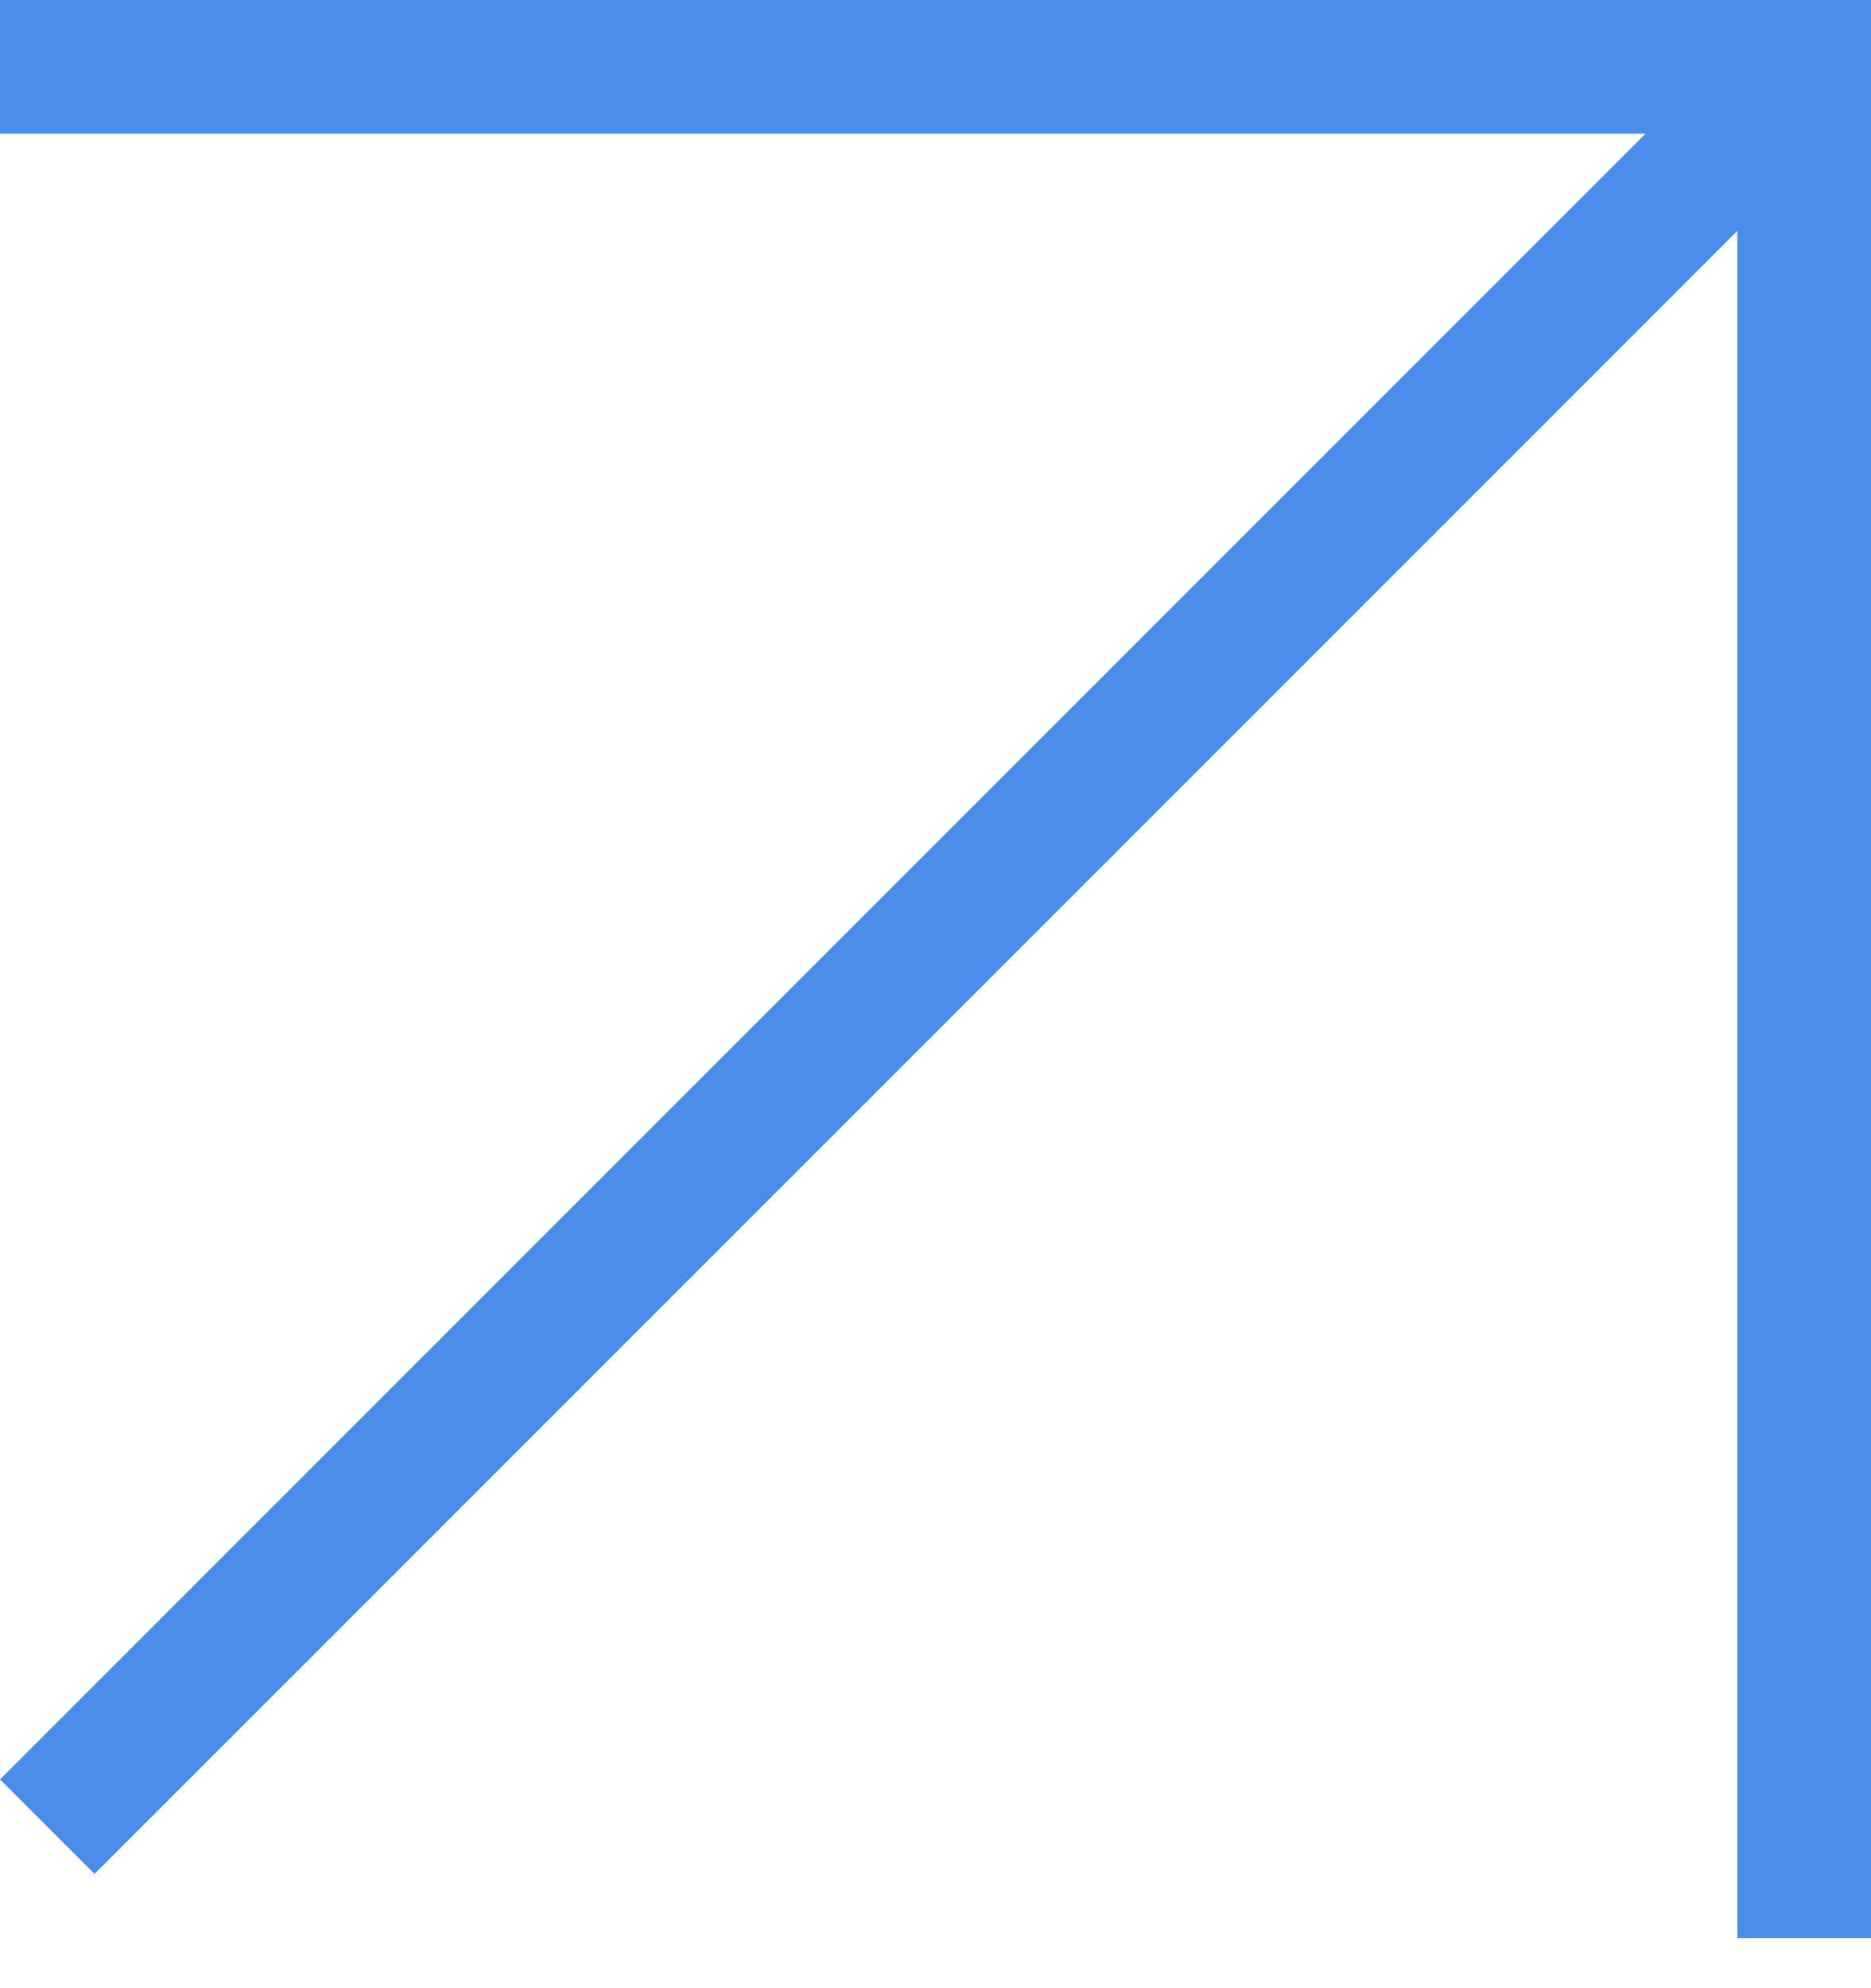
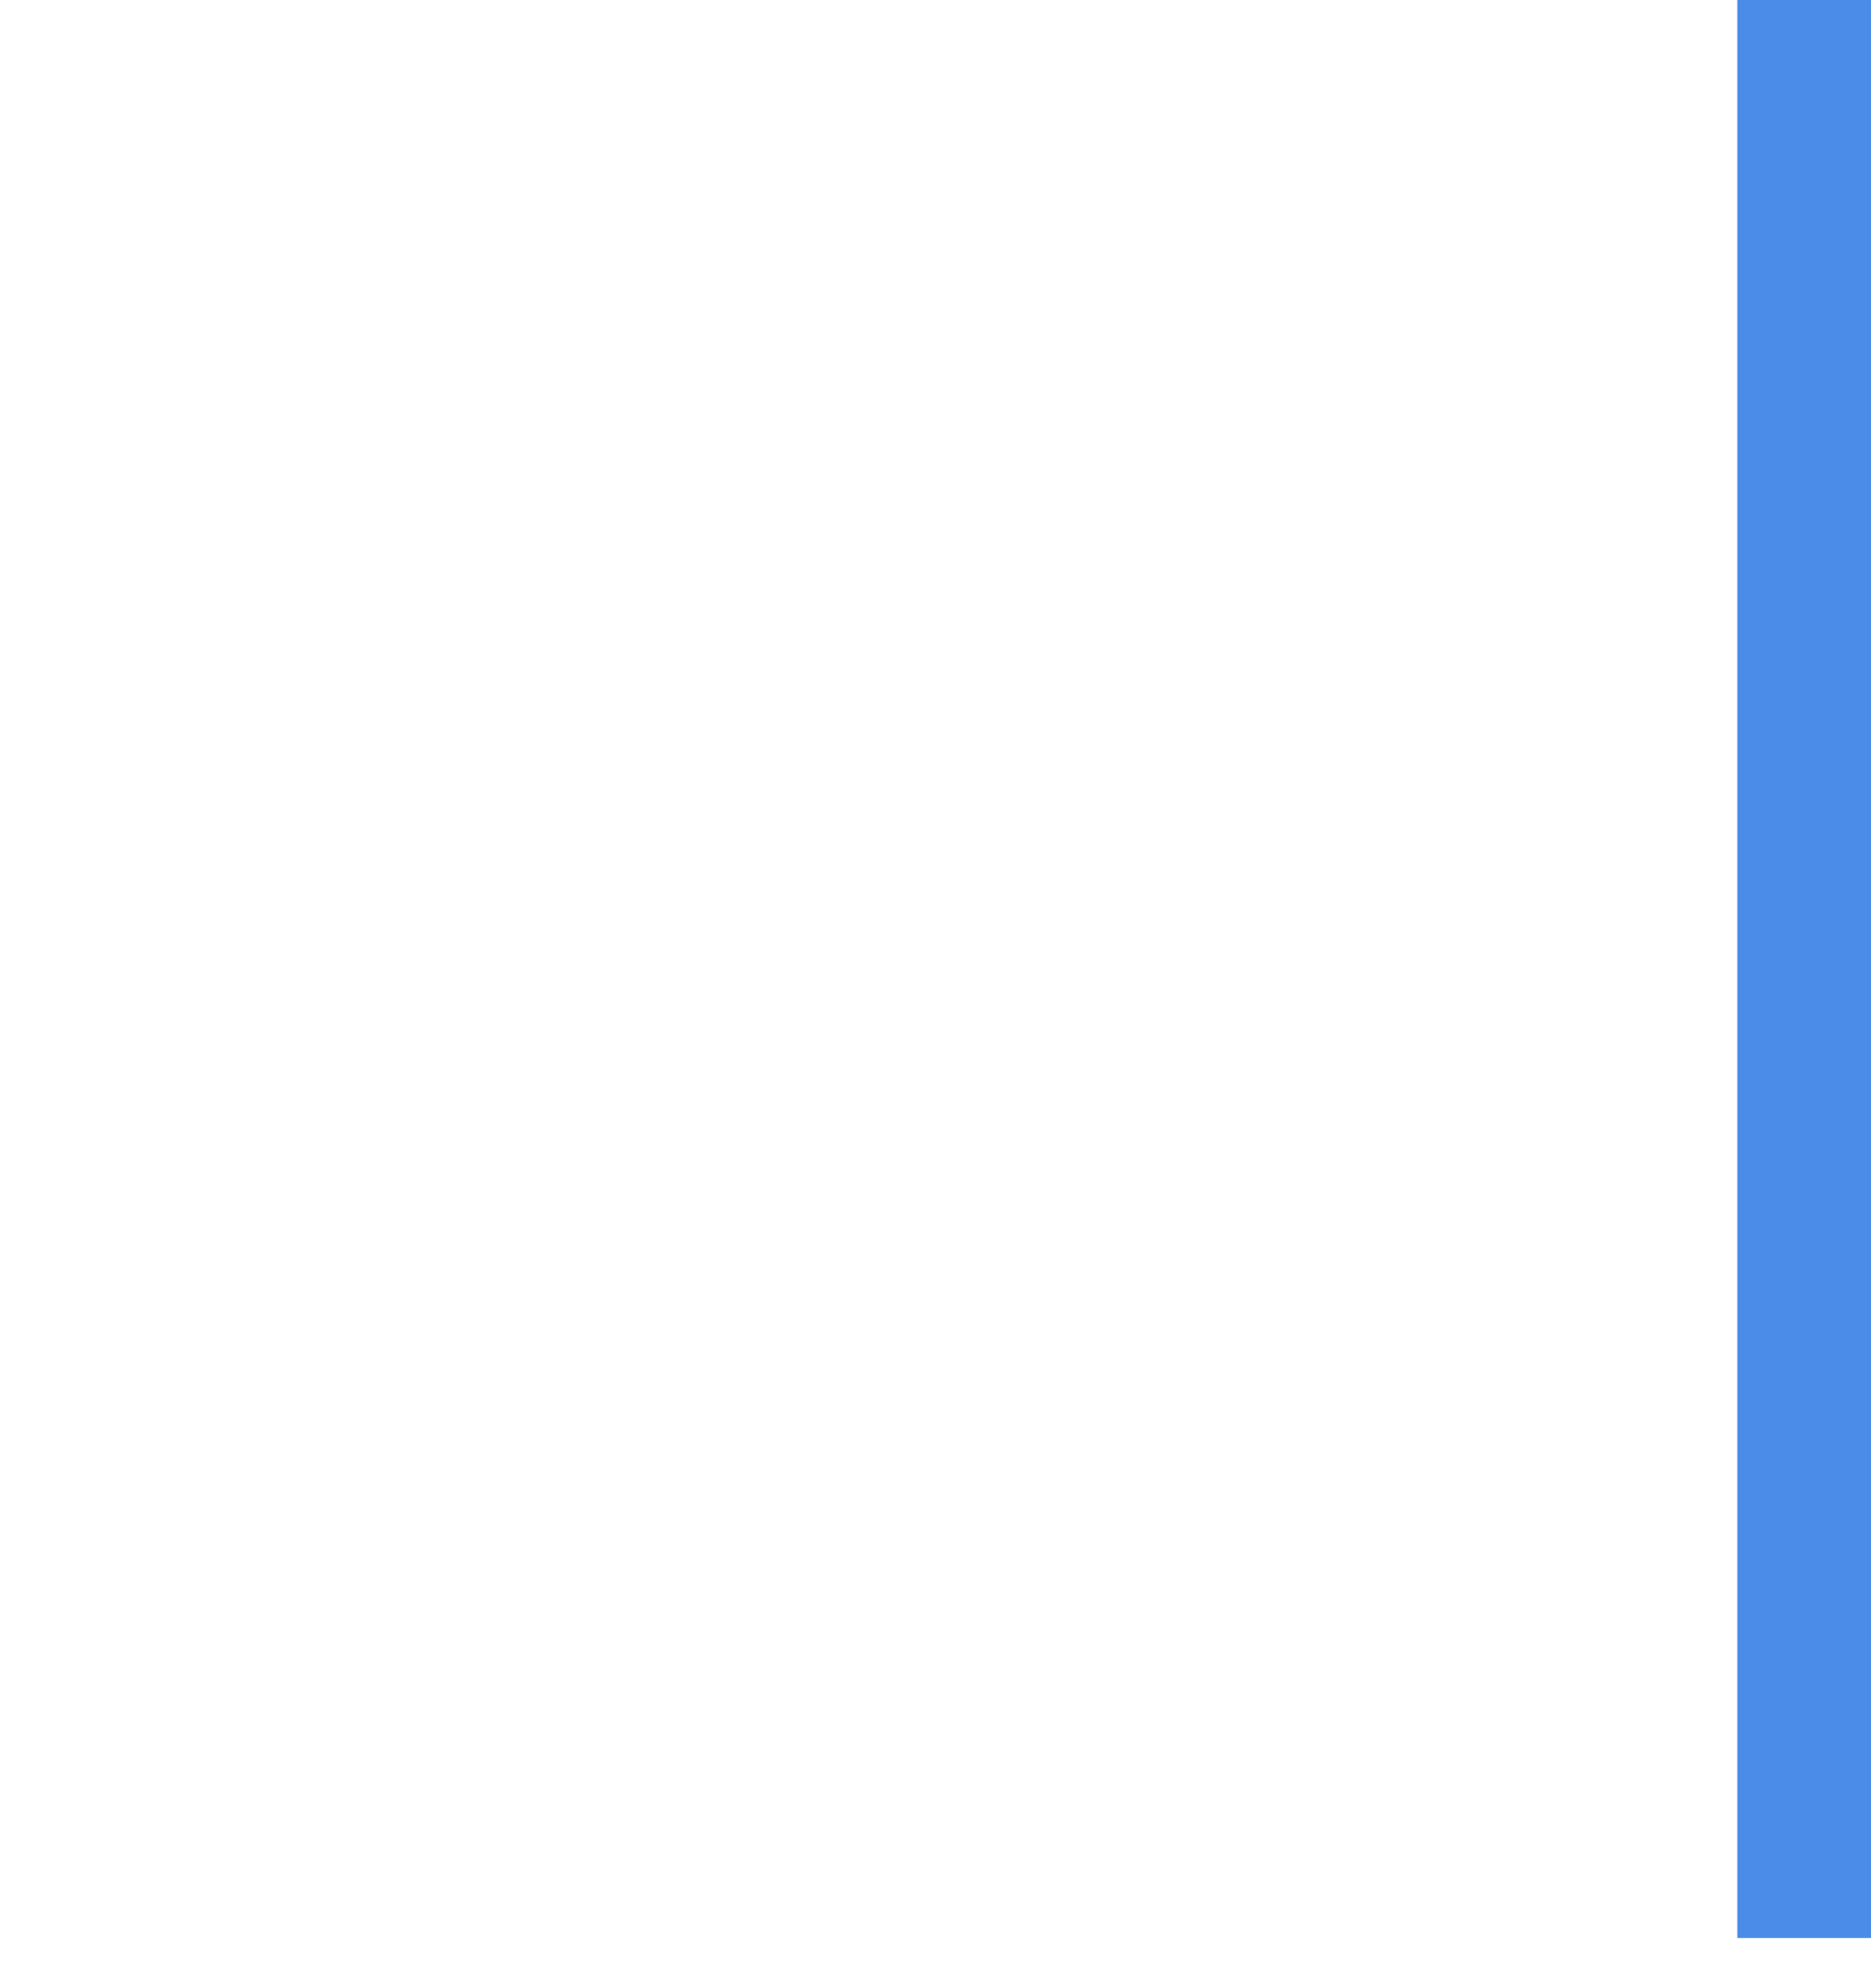
<svg xmlns="http://www.w3.org/2000/svg" width="16" height="17" viewBox="0 0 16 17" fill="none">
-   <rect y="0" width="16" height="1.143" fill="#4B8CE8" />
  <rect x="14.857" y="16.571" width="16.571" height="1.143" transform="rotate(-90 14.857 16.571)" fill="#4B8CE8" />
-   <rect y="15.215" width="20.71" height="1.143" transform="rotate(-45 0 15.215)" fill="#4B8CE8" />
</svg>